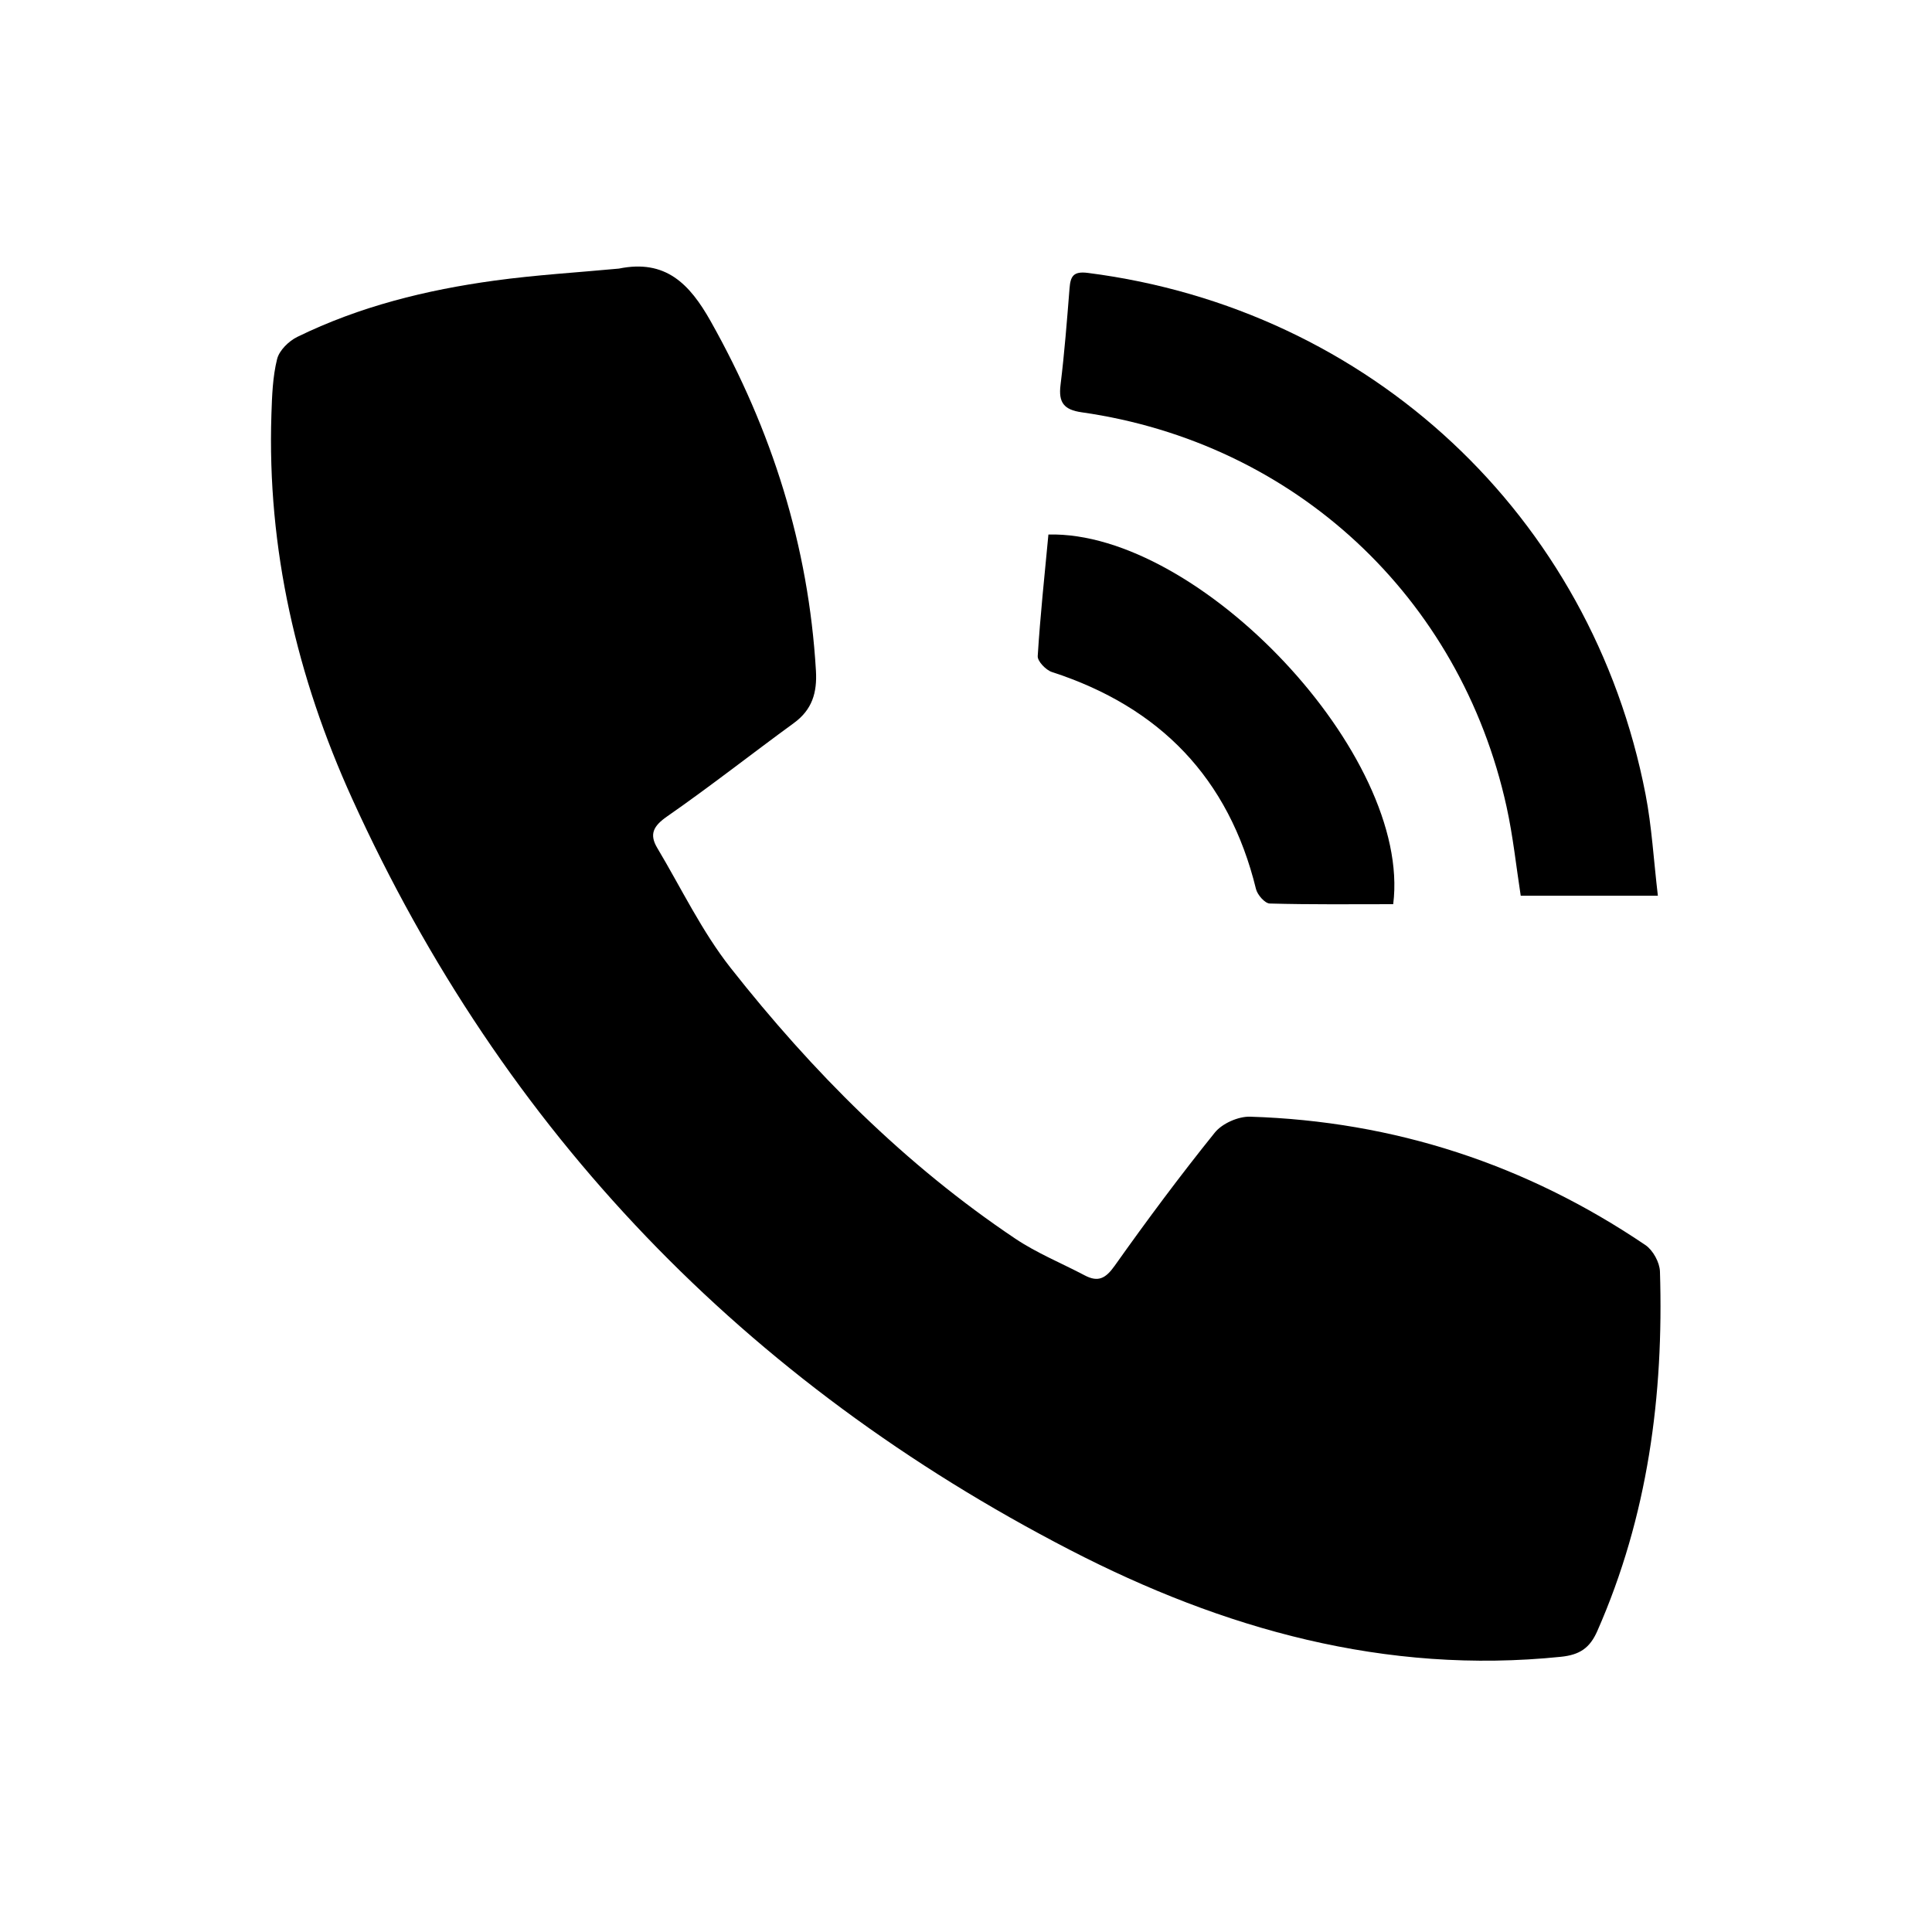
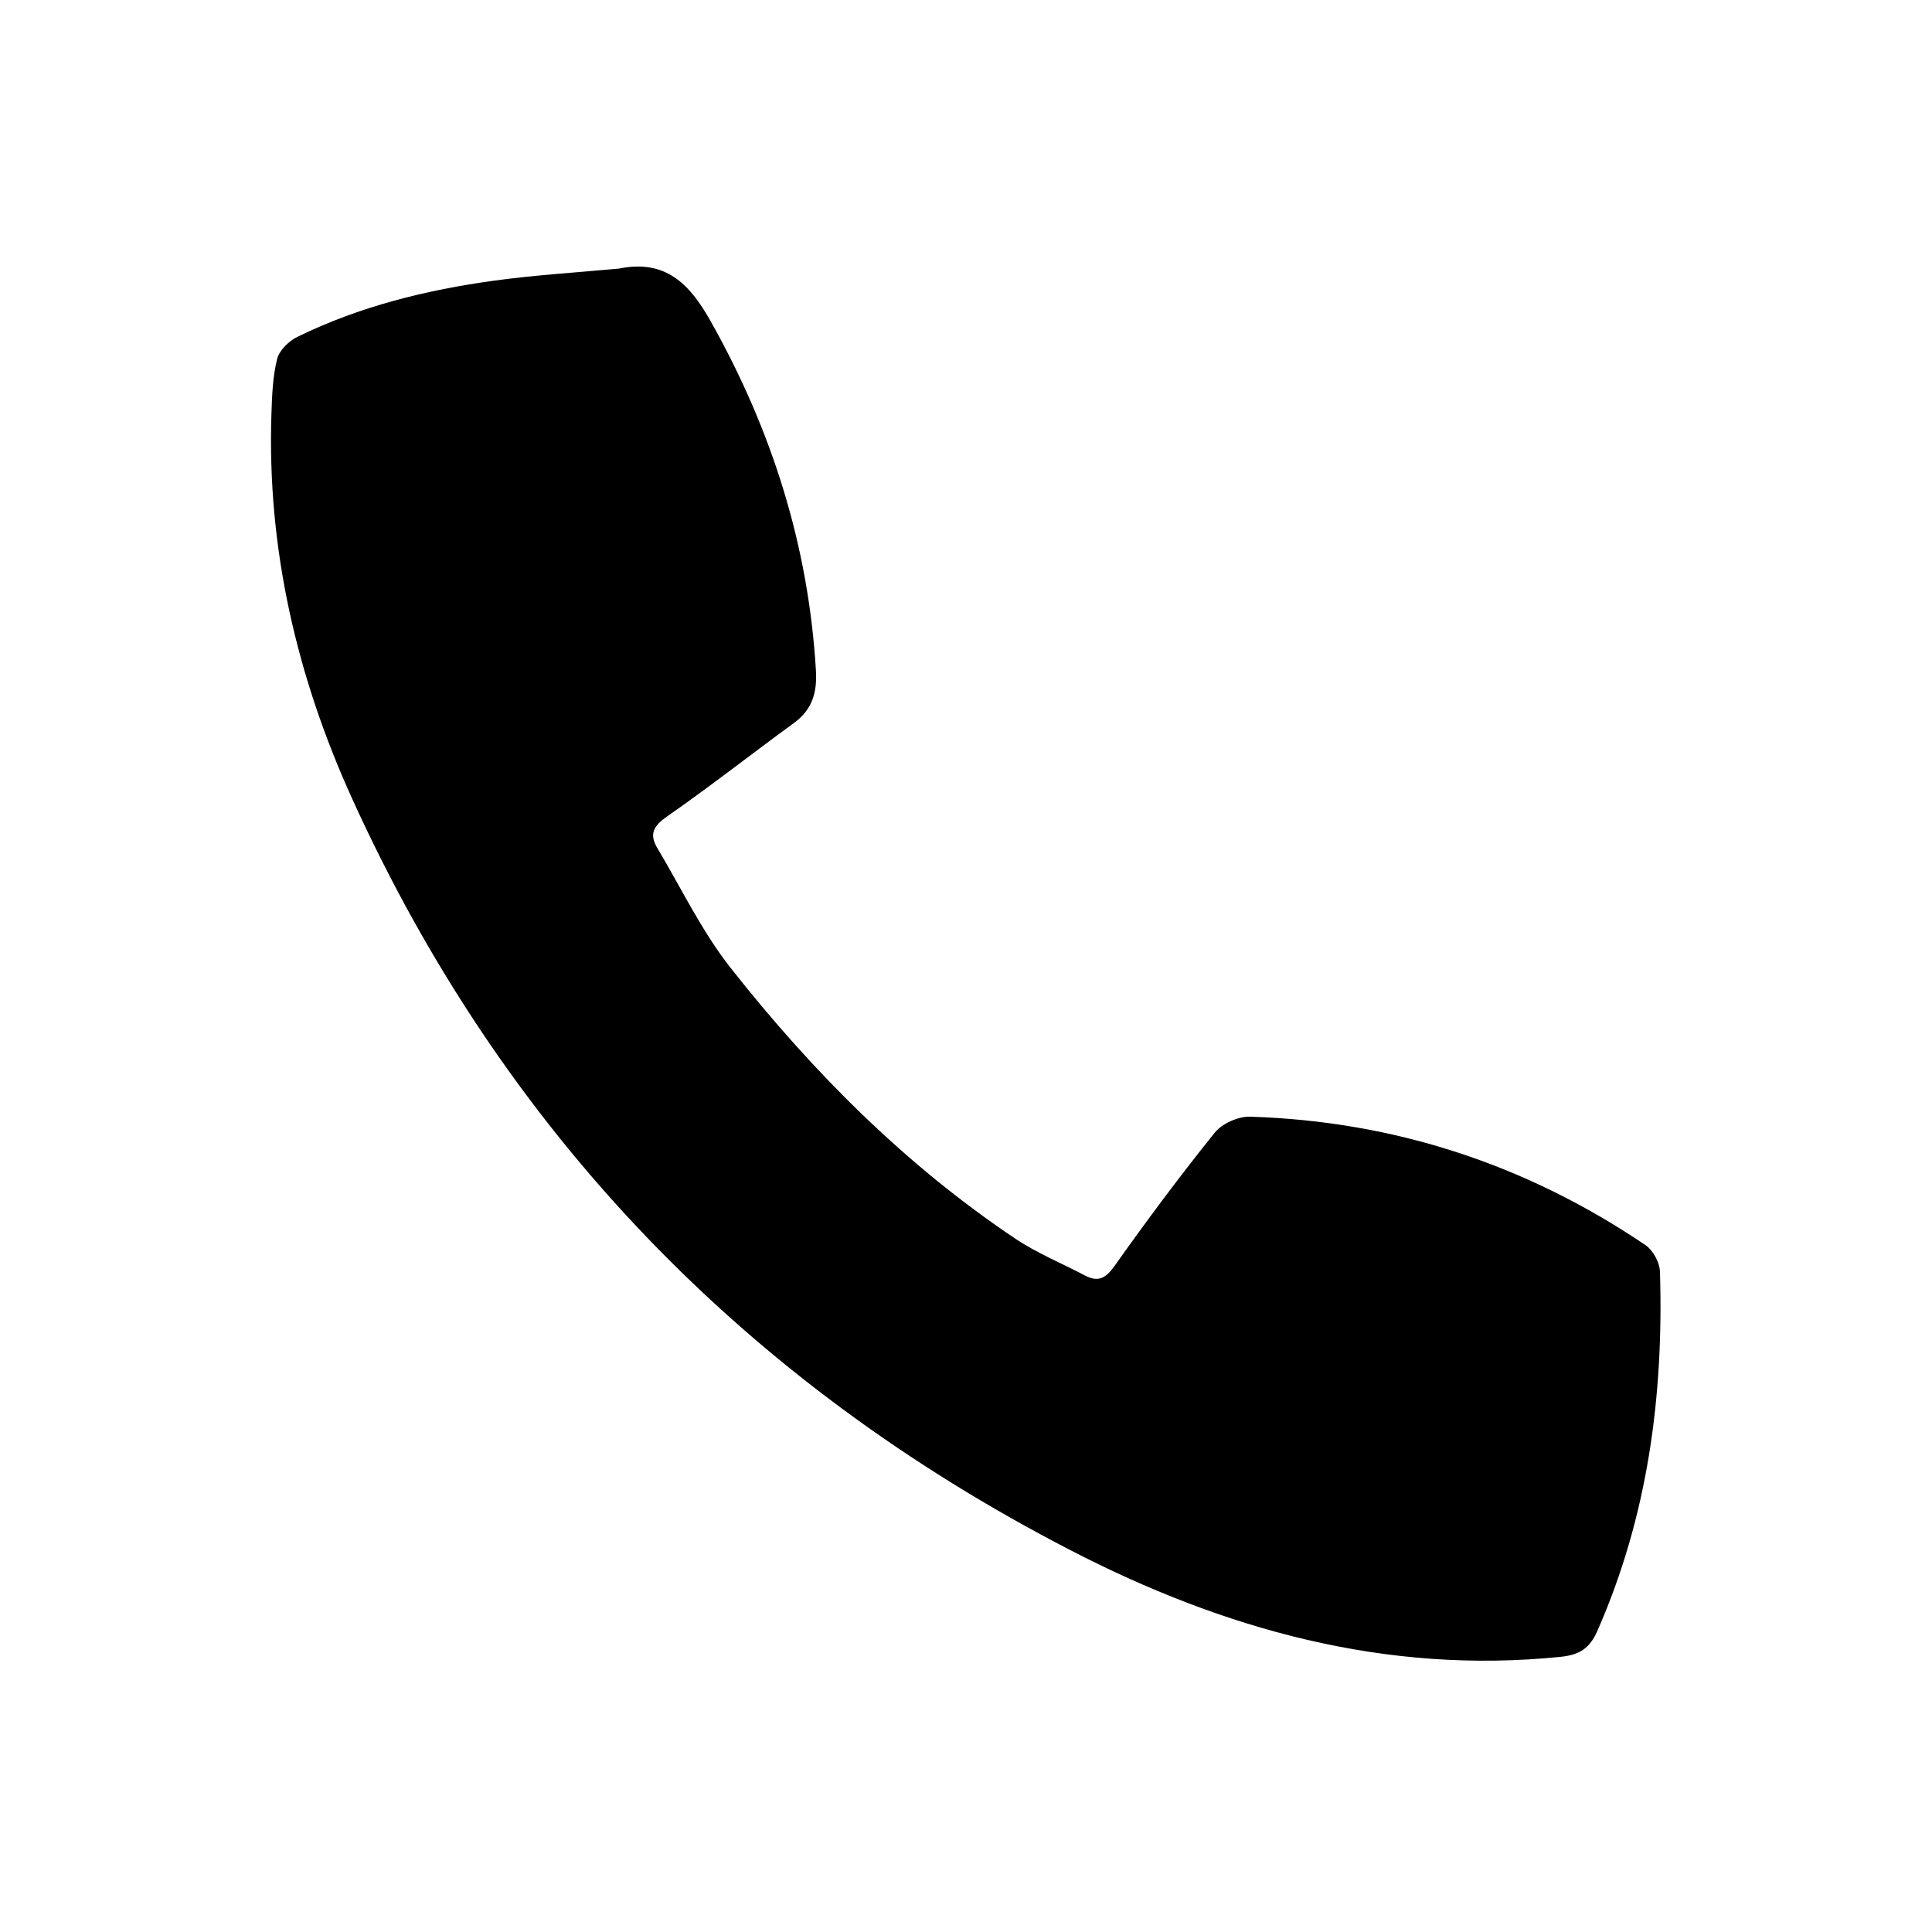
<svg xmlns="http://www.w3.org/2000/svg" version="1.1" baseProfile="tiny" id="Layer_1" x="0px" y="0px" width="512px" height="512px" viewBox="0 0 512 512" xml:space="preserve">
  <g>
    <path fill-rule="evenodd" d="M164.02,71.179c12.342-2.519,18.716,3.992,24.326,13.972c16.223,28.856,25.931,59.485,27.884,92.585   c0.343,5.819-0.991,10.333-5.83,13.865c-11.238,8.202-22.184,16.815-33.601,24.755c-3.611,2.511-4.81,4.685-2.625,8.348   c6.375,10.683,11.821,22.115,19.461,31.813c21.644,27.475,46.206,52.146,75.417,71.731c5.735,3.846,12.267,6.5,18.412,9.741   c3.552,1.877,5.545,0.825,7.925-2.53c8.52-12.014,17.319-23.849,26.554-35.315c1.948-2.419,6.231-4.309,9.369-4.21   c38.158,1.194,73.125,12.639,104.741,34.021c2.001,1.354,3.776,4.59,3.853,7.007c1.022,32.881-3.208,64.881-16.611,95.298   c-1.982,4.5-4.663,6.295-9.636,6.806c-46.493,4.779-89.517-7.342-130.086-28.306c-86.094-44.49-150.117-110.698-190.276-199.159   c-14.613-32.187-22.539-66.159-21.366-101.831c0.162-4.898,0.333-9.908,1.506-14.615c0.572-2.296,3.092-4.768,5.359-5.876   c16.504-8.076,34.166-12.442,52.263-14.917C141.986,72.864,153.029,72.21,164.02,71.179z" />
-     <path fill-rule="evenodd" d="M439.354,237.381c-12.729,0-24.294,0-36.345,0c-1.186-7.597-2.019-15.701-3.759-23.607   c-12.265-55.692-56.223-96.475-112.599-104.512c-4.682-0.668-6.173-2.569-5.604-7.2c1.047-8.514,1.712-17.079,2.39-25.634   c0.254-3.211,0.996-4.597,4.862-4.103c74.72,9.536,133.488,64.305,147.795,138.216   C437.742,219.051,438.221,227.788,439.354,237.381z" />
-     <path fill-rule="evenodd" d="M369.213,239.617c-10.747,0-21.739,0.131-32.719-0.175c-1.287-0.036-3.266-2.296-3.643-3.839   c-7.19-29.404-25.46-48.224-54.062-57.502c-1.612-0.522-3.864-2.862-3.78-4.229c0.666-10.774,1.828-21.519,2.832-32.218   C317.811,140.642,374.21,200.144,369.213,239.617z" />
  </g>
</svg>